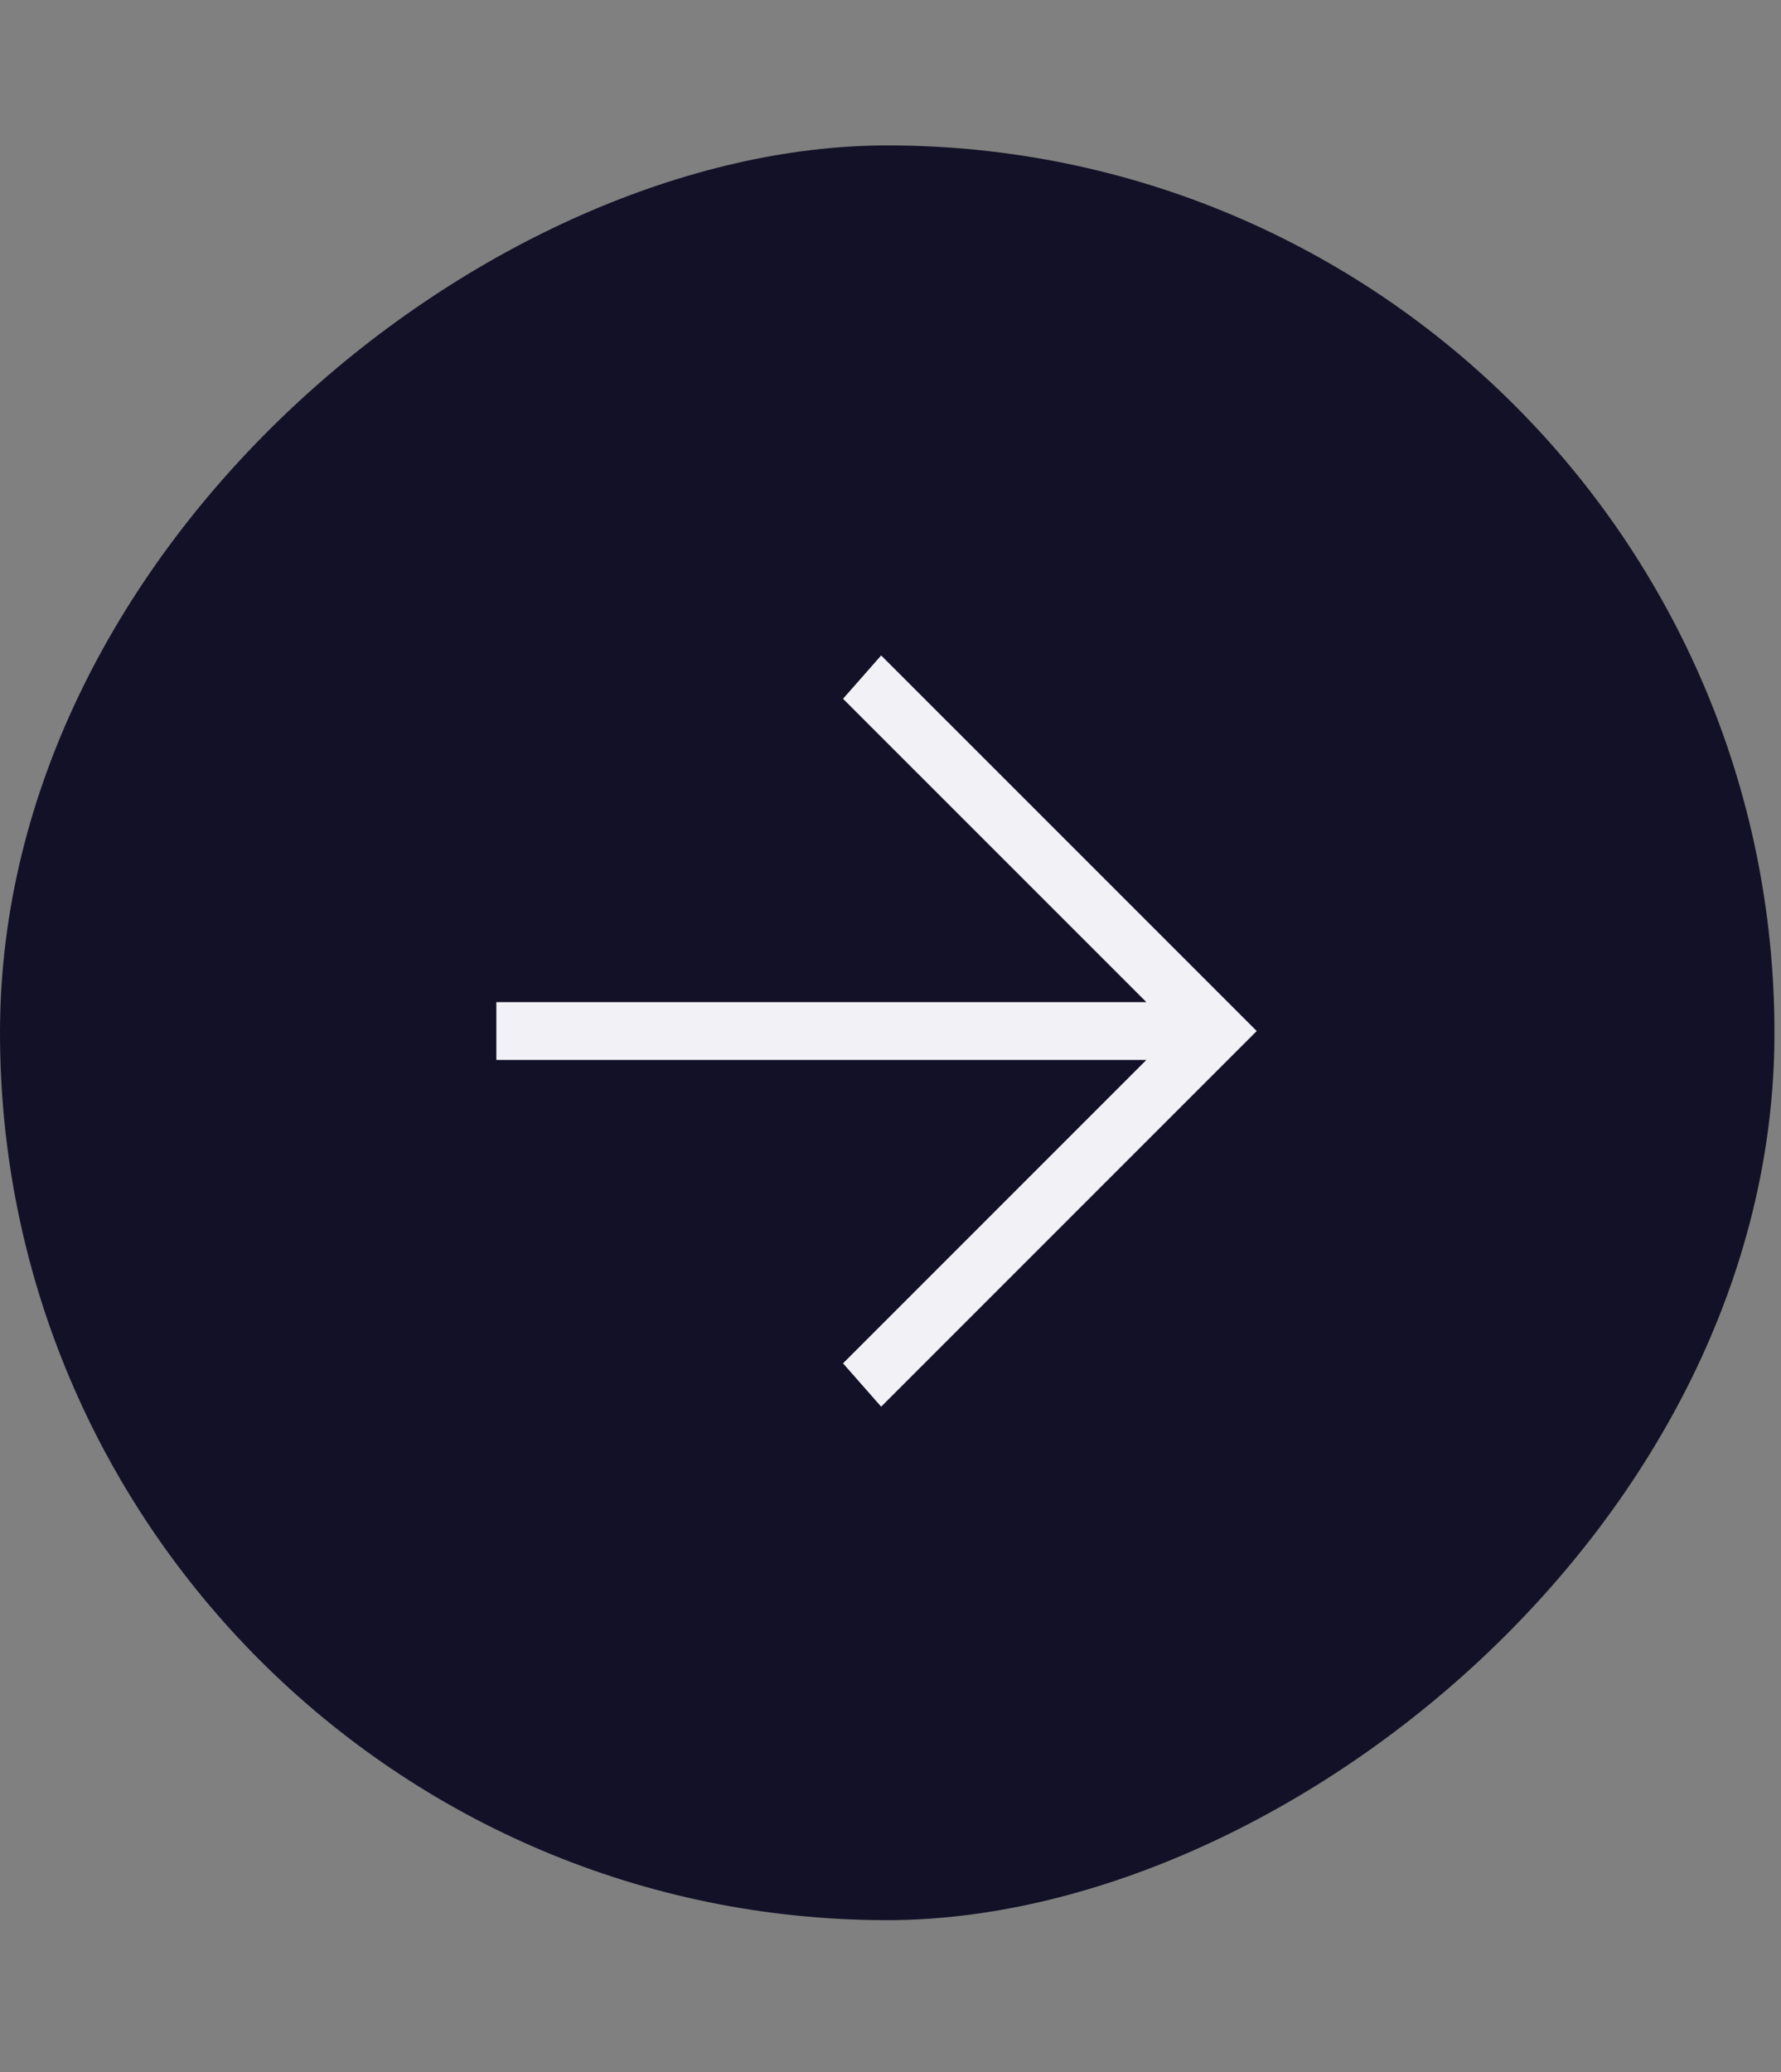
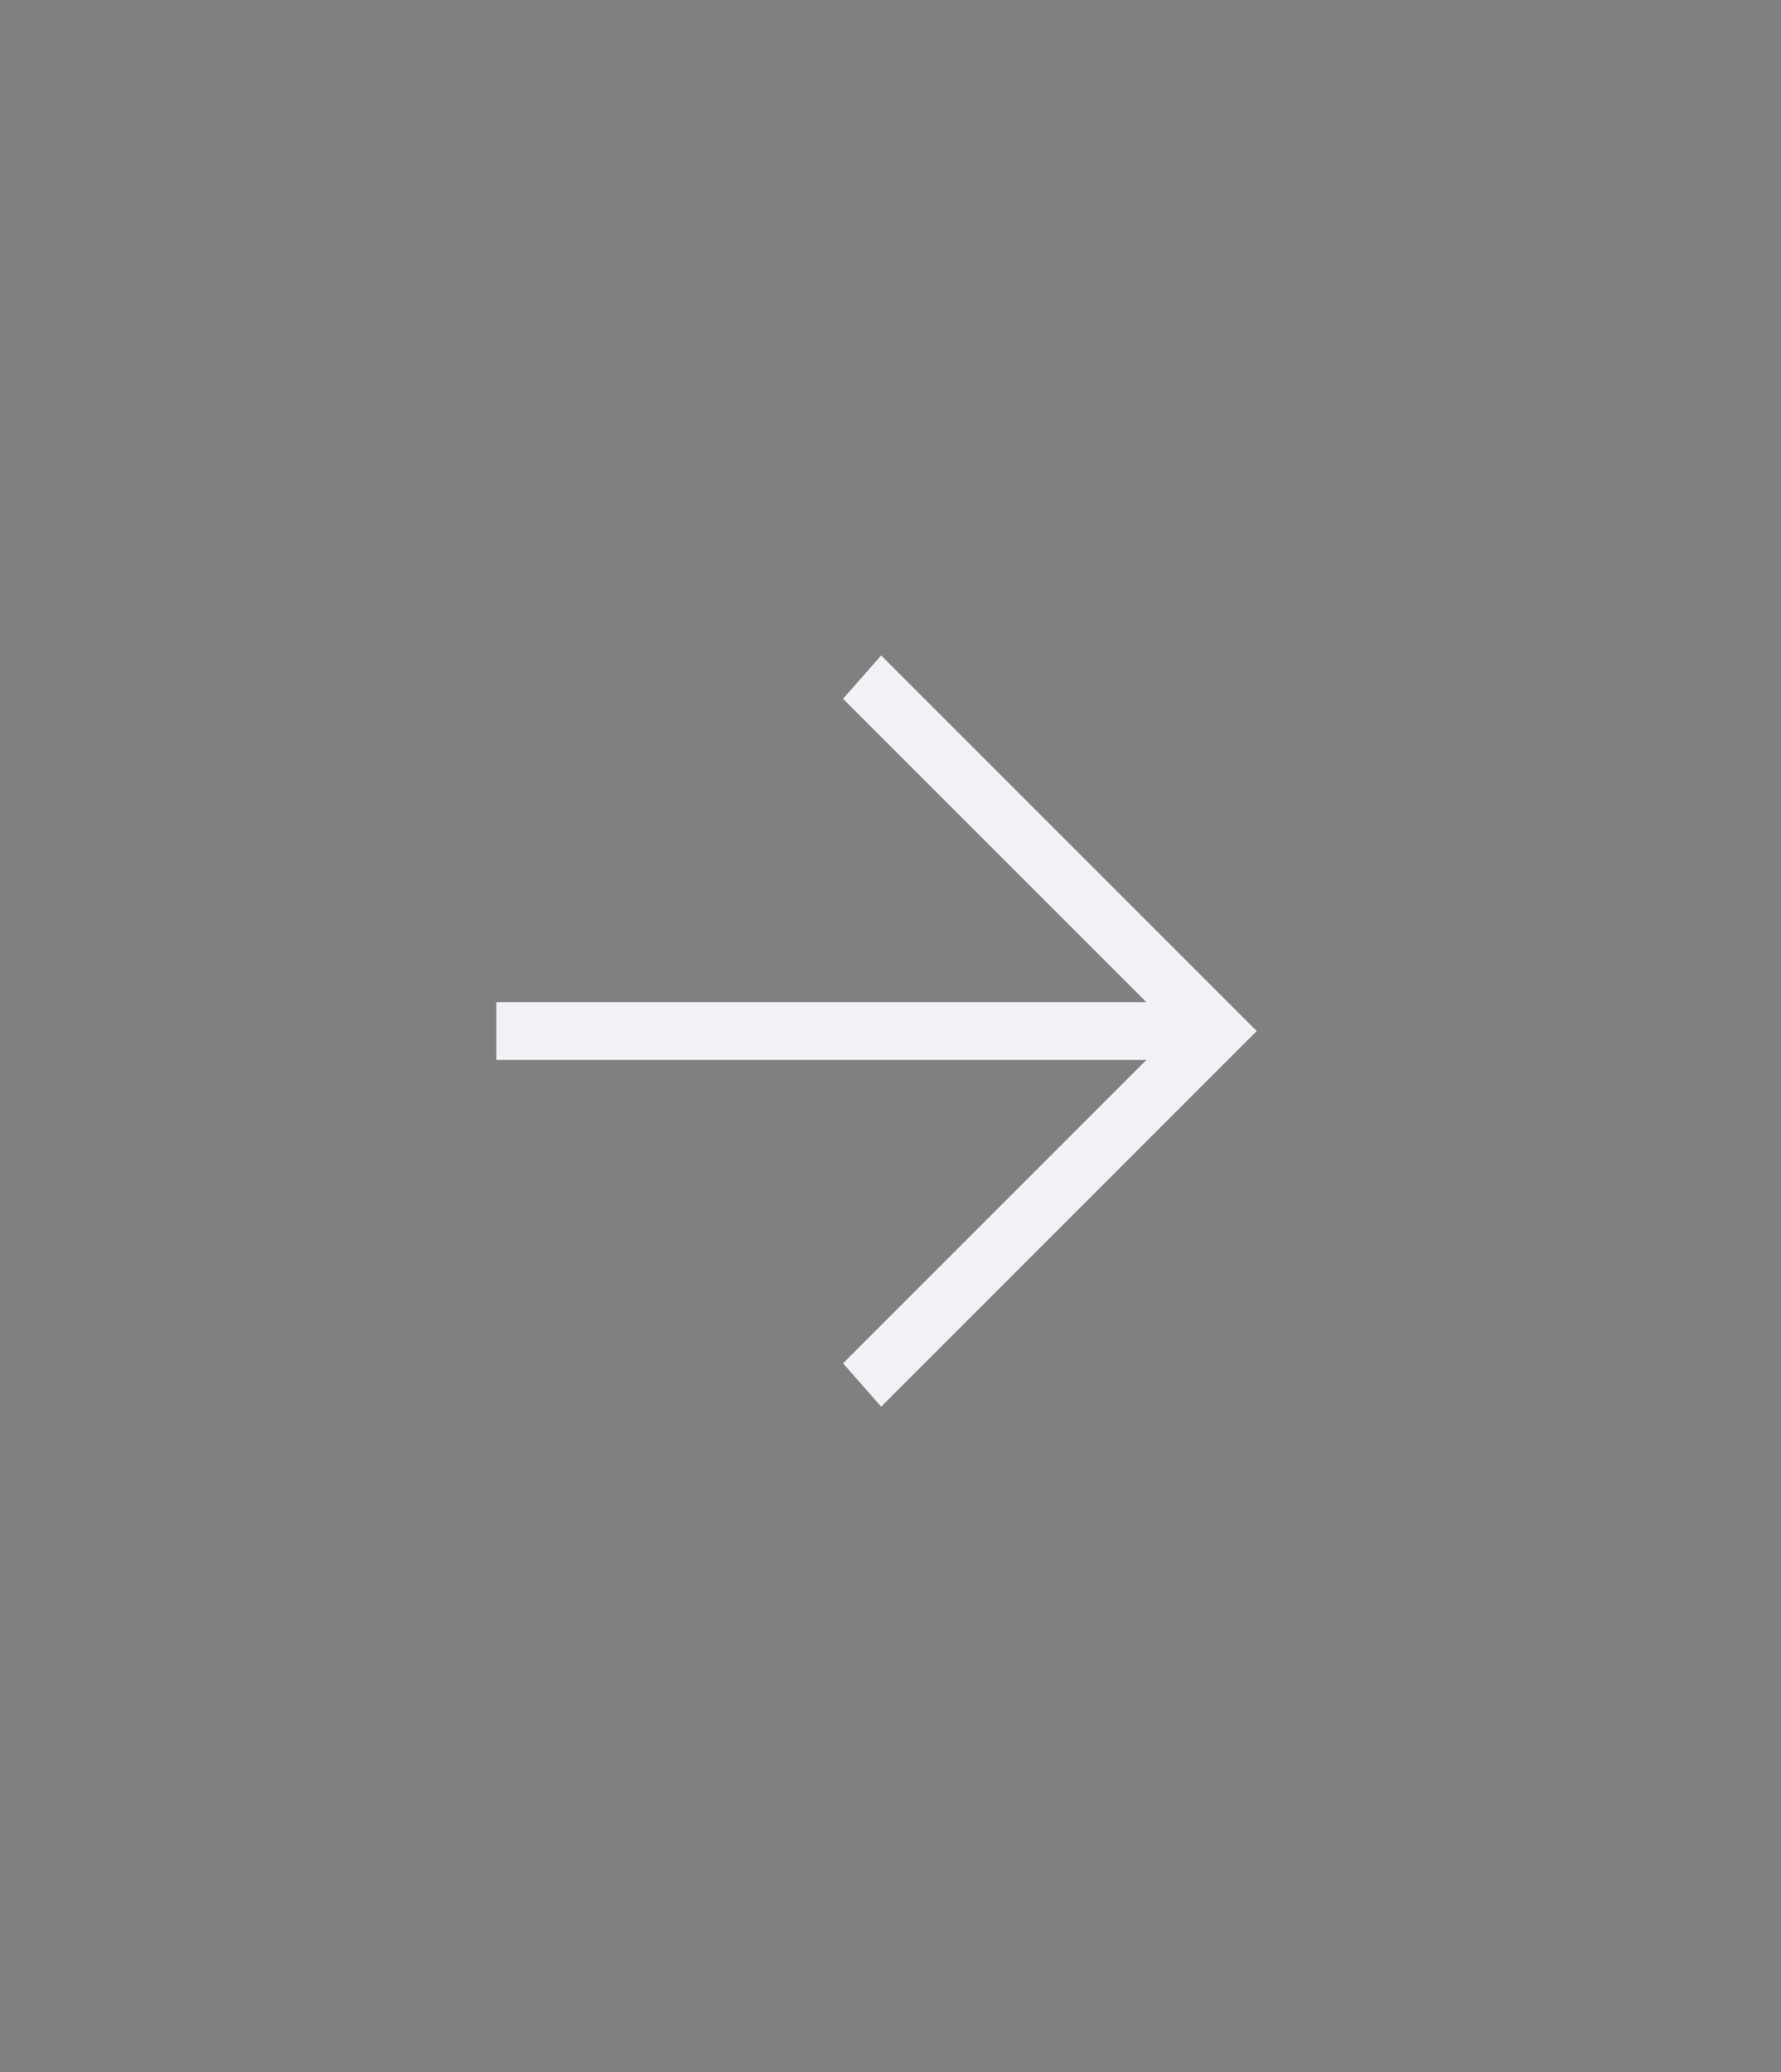
<svg xmlns="http://www.w3.org/2000/svg" width="49" height="57" viewBox="0 0 49 57" fill="none">
  <rect x="0" y="0" width="49" height="57" fill="#808080" stroke="none" />
-   <rect x="48.82" y="4" width="48.82" height="48.82" rx="24.41" transform="rotate(90 48.82 4)" fill="#131127" />
  <path d="M13.656 27.567L31.54 27.567L23.194 19.222L24.243 18.03L34.576 28.362L24.243 38.695L23.194 37.503L31.54 29.157L13.656 29.157L13.656 27.567Z" fill="#F2F1F6" />
</svg>